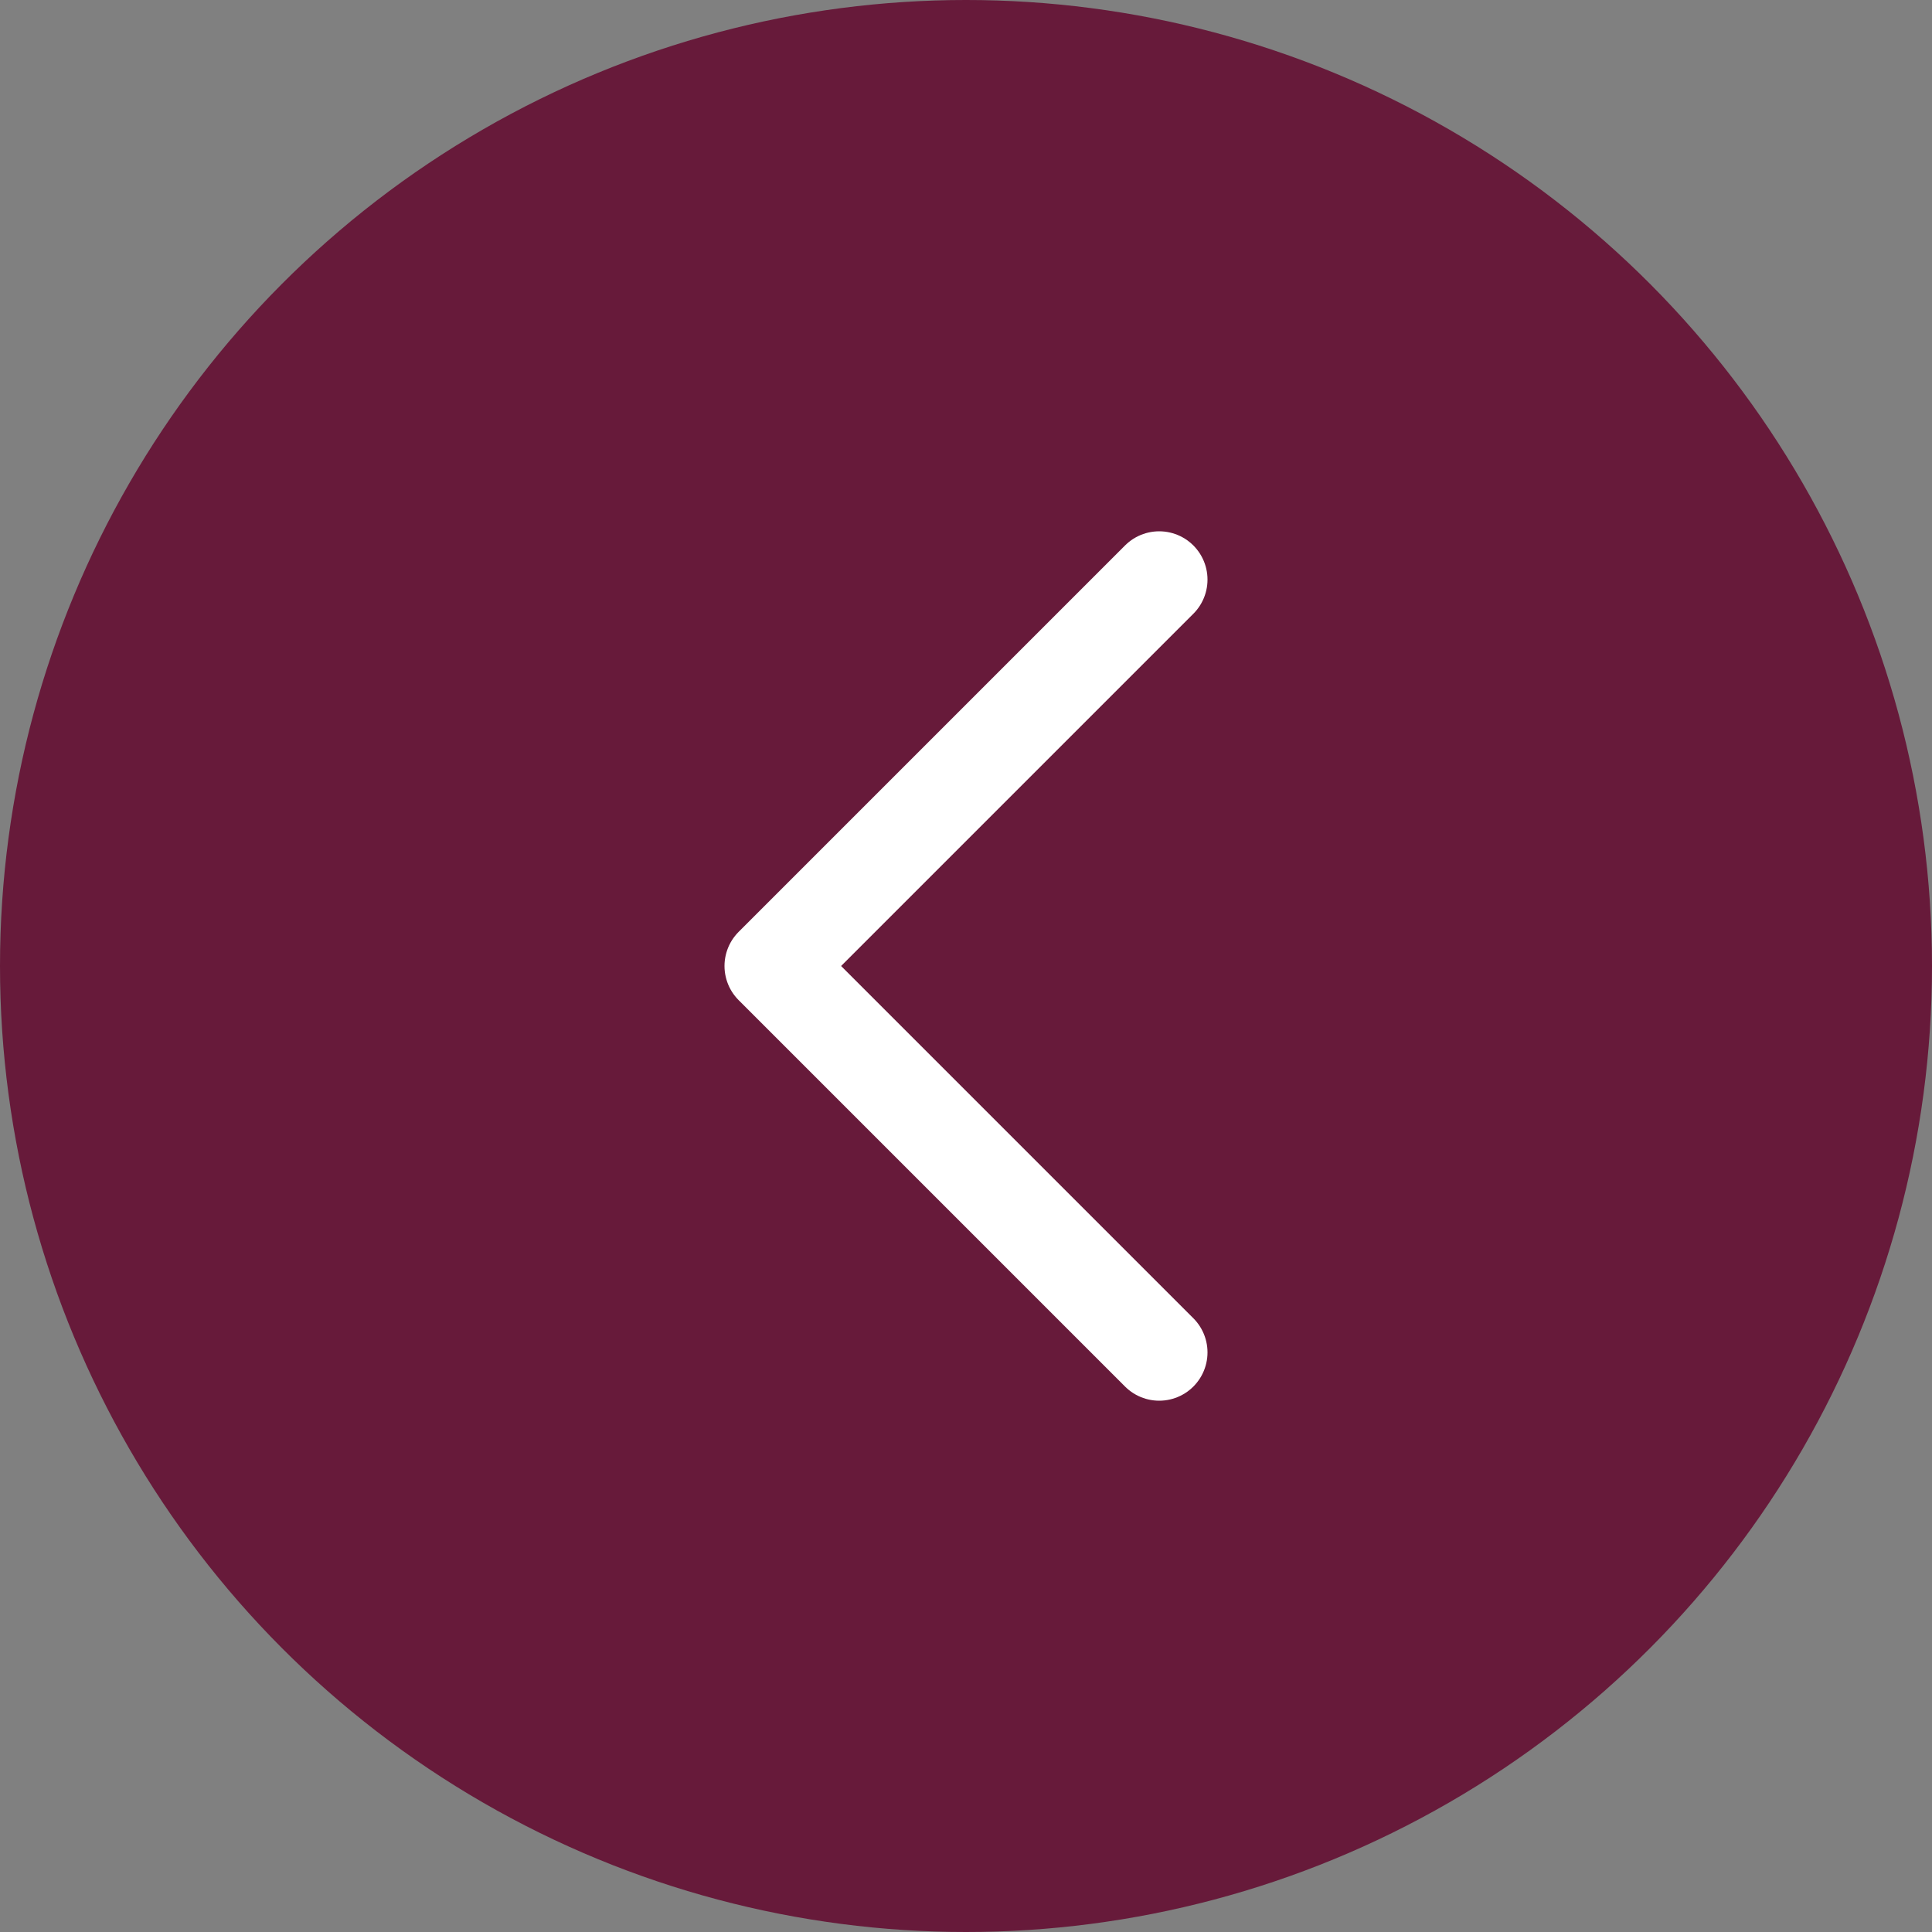
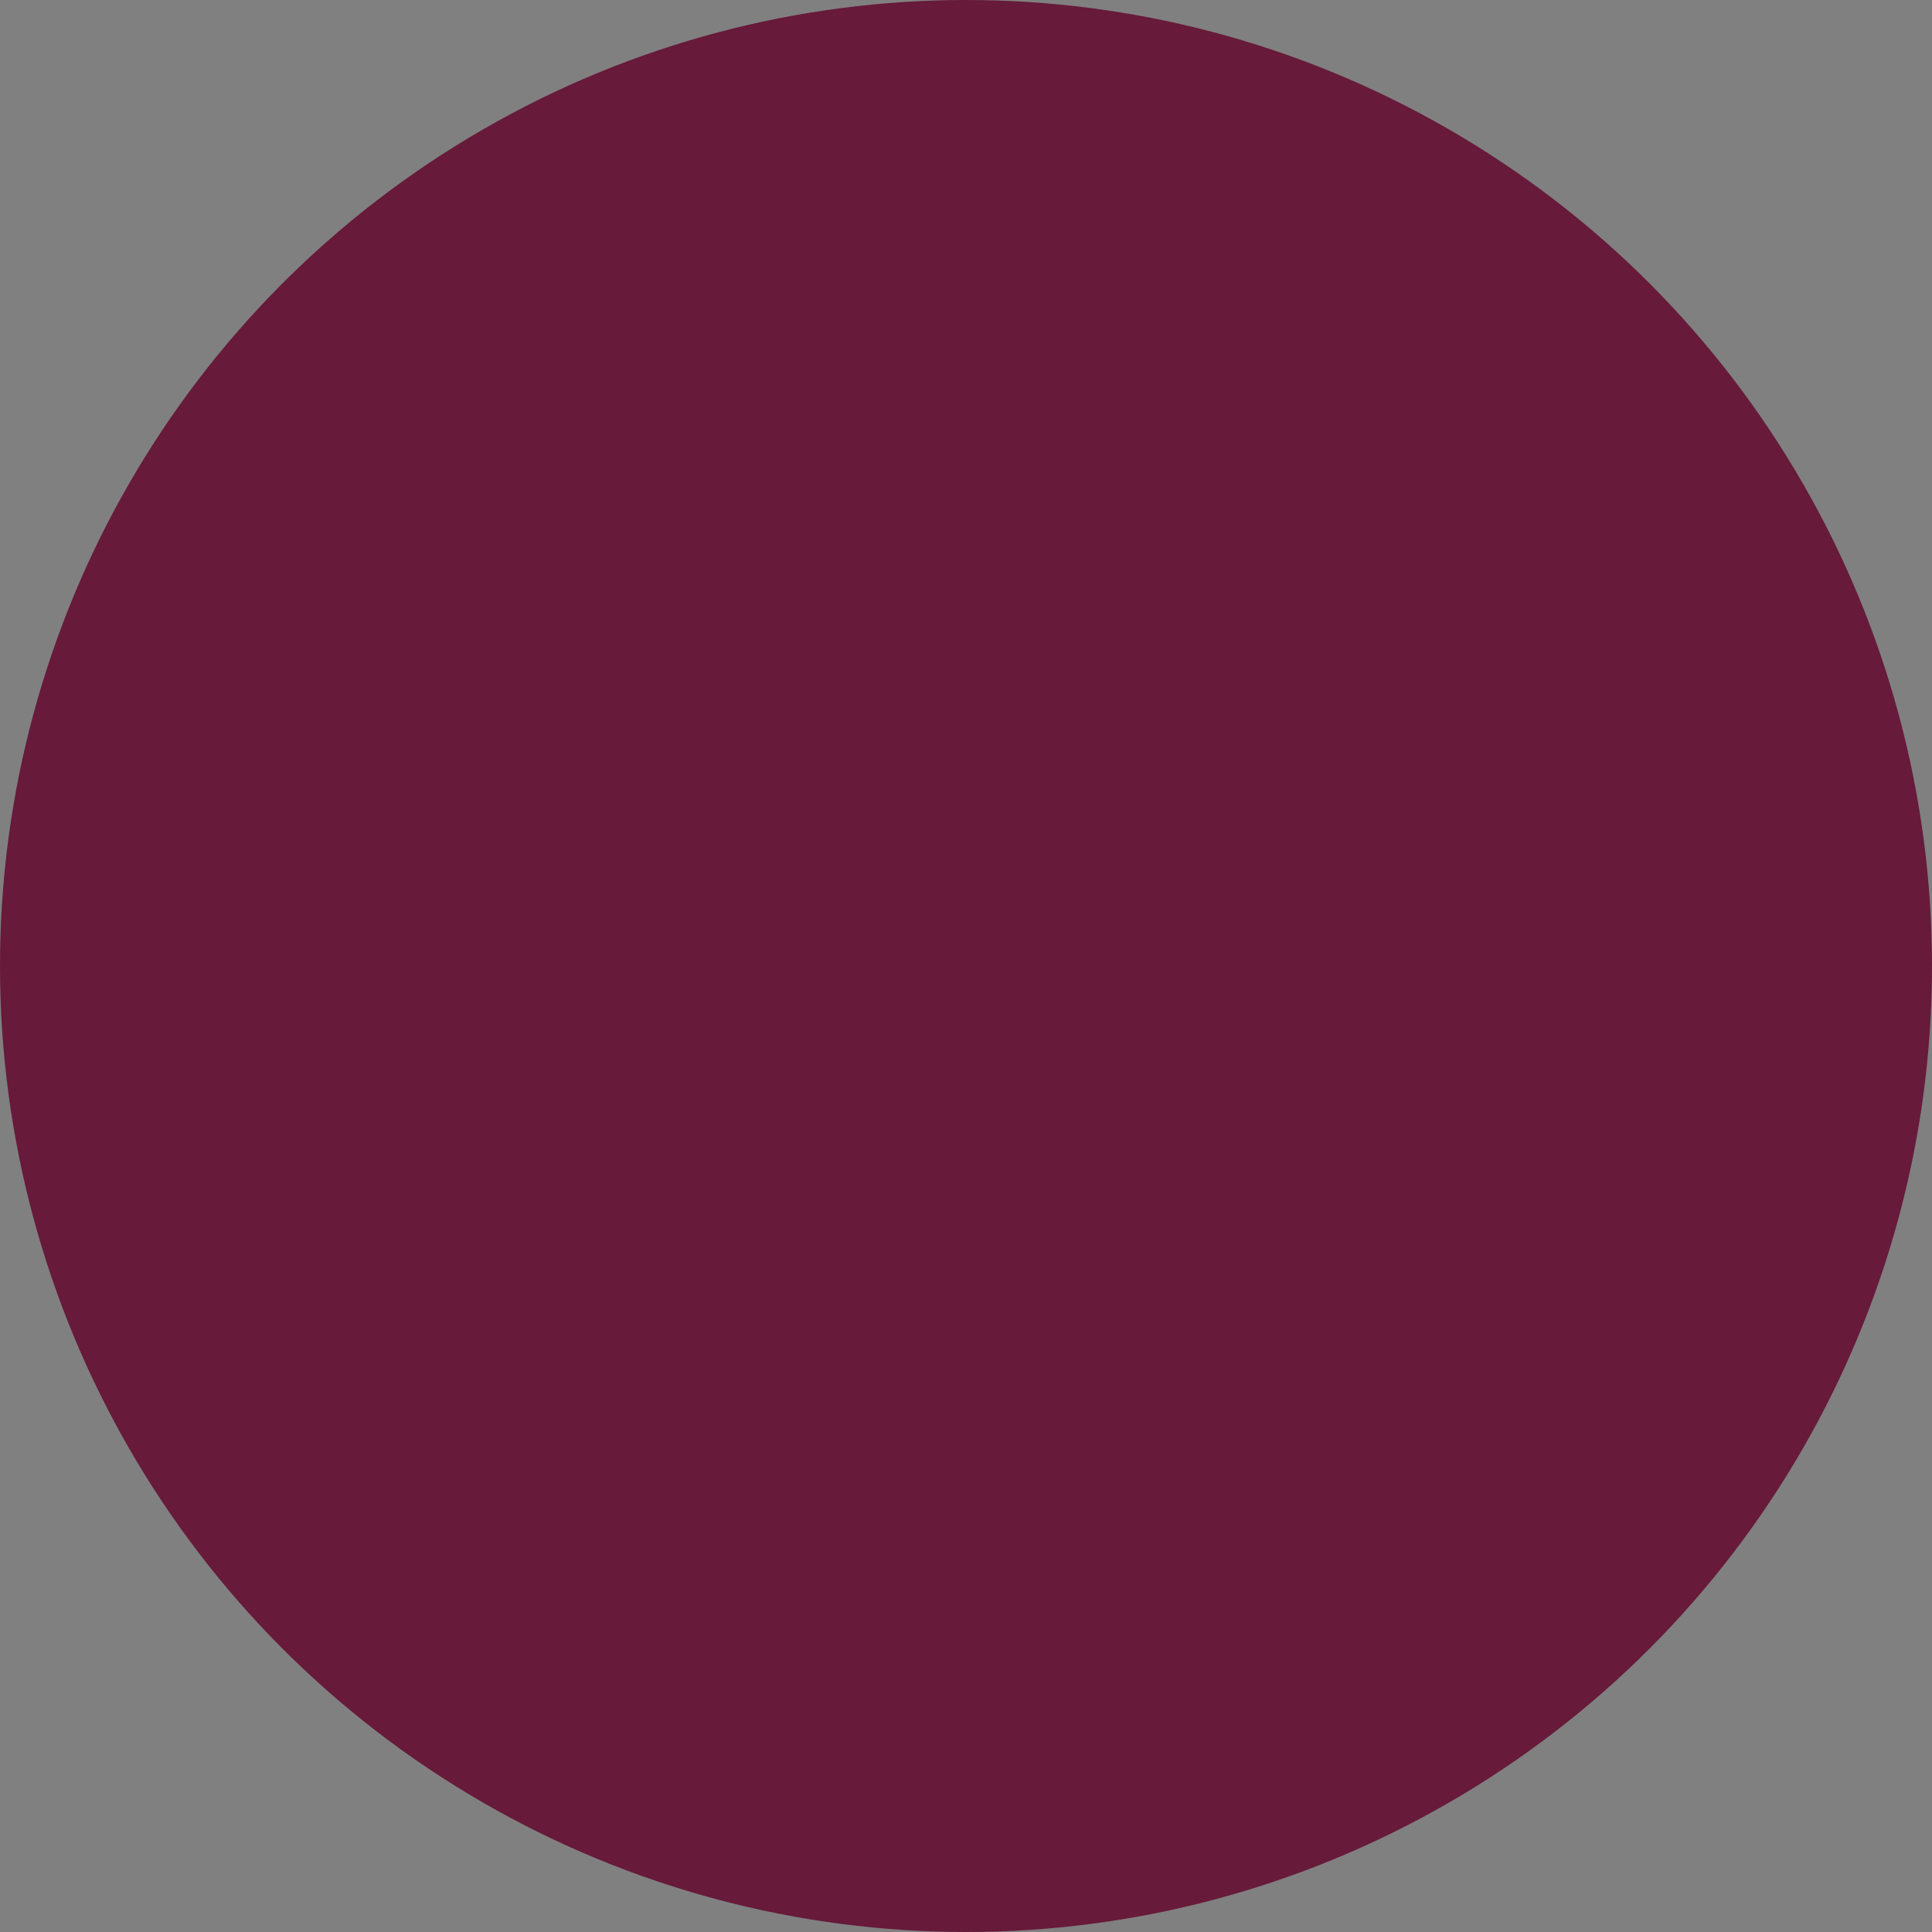
<svg xmlns="http://www.w3.org/2000/svg" width="40" height="40" viewBox="0 0 40 40" fill="none">
  <rect x="0" y="0" width="40" height="40" fill="#808080" stroke="none" />
  <circle cx="20" cy="20" r="20" fill="#671A3A" />
-   <path d="M24 28L16 20L24 12" stroke="white" stroke-width="2" stroke-linecap="round" stroke-linejoin="round" />
</svg>